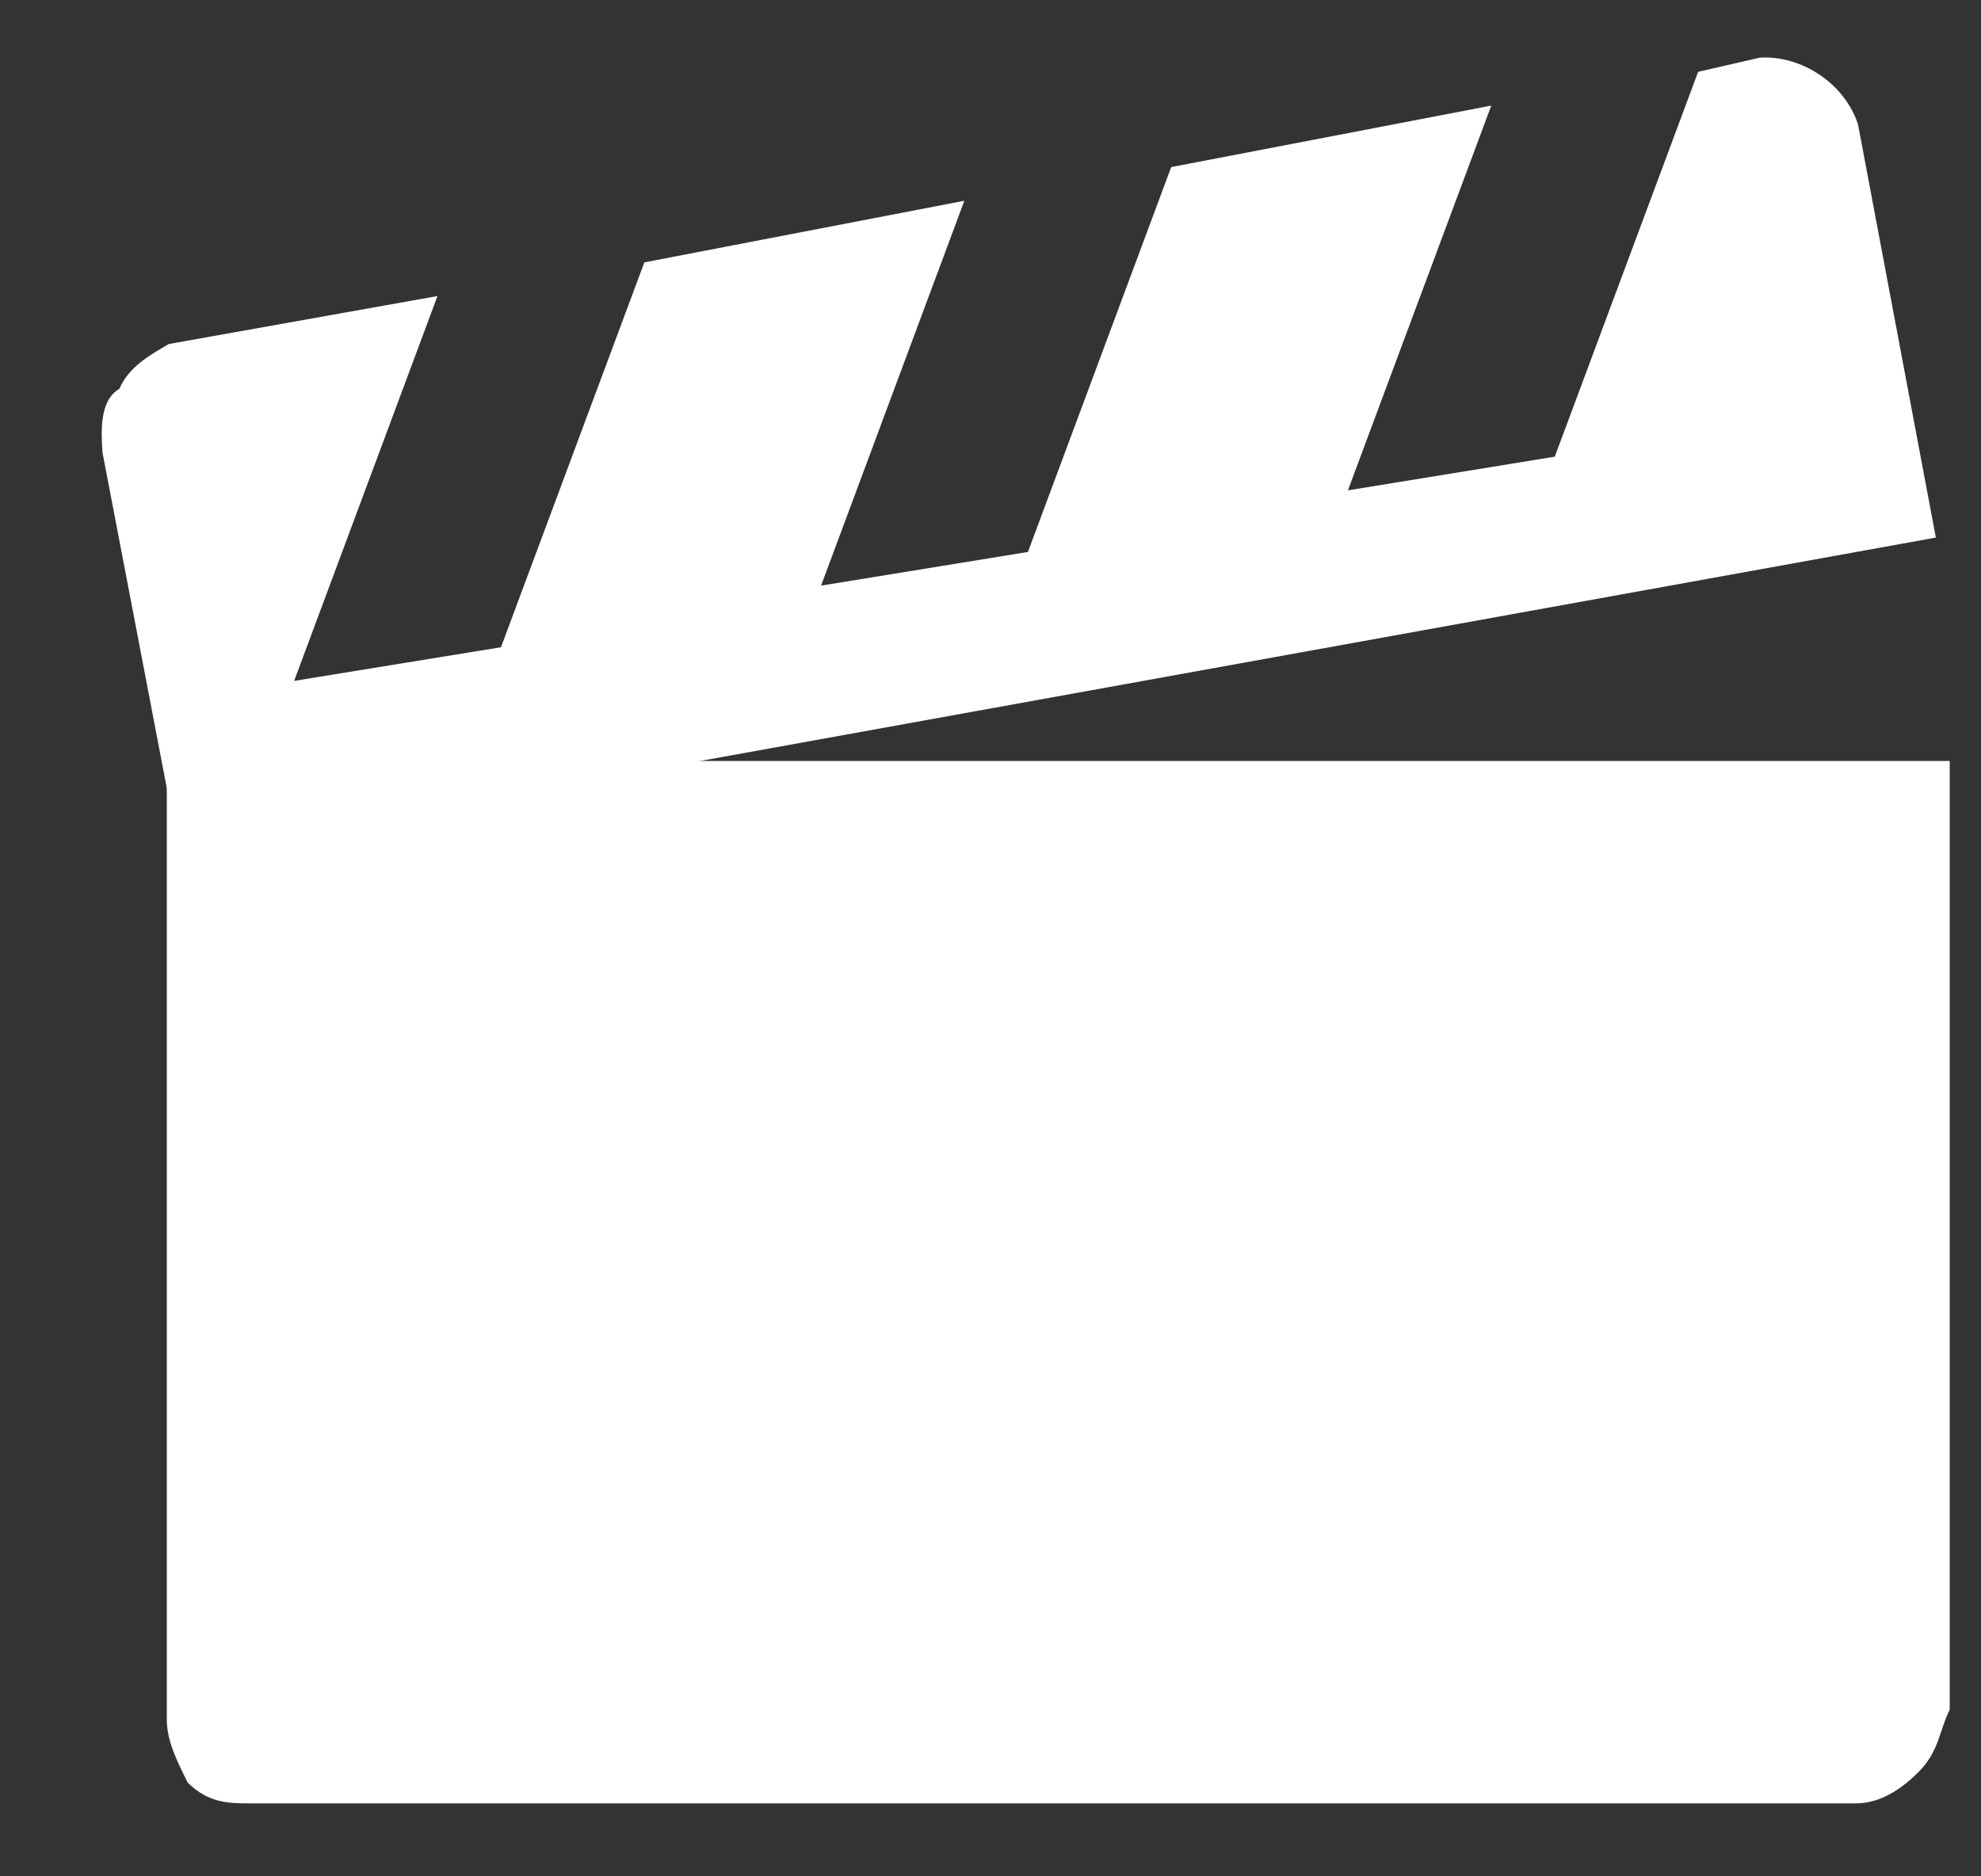
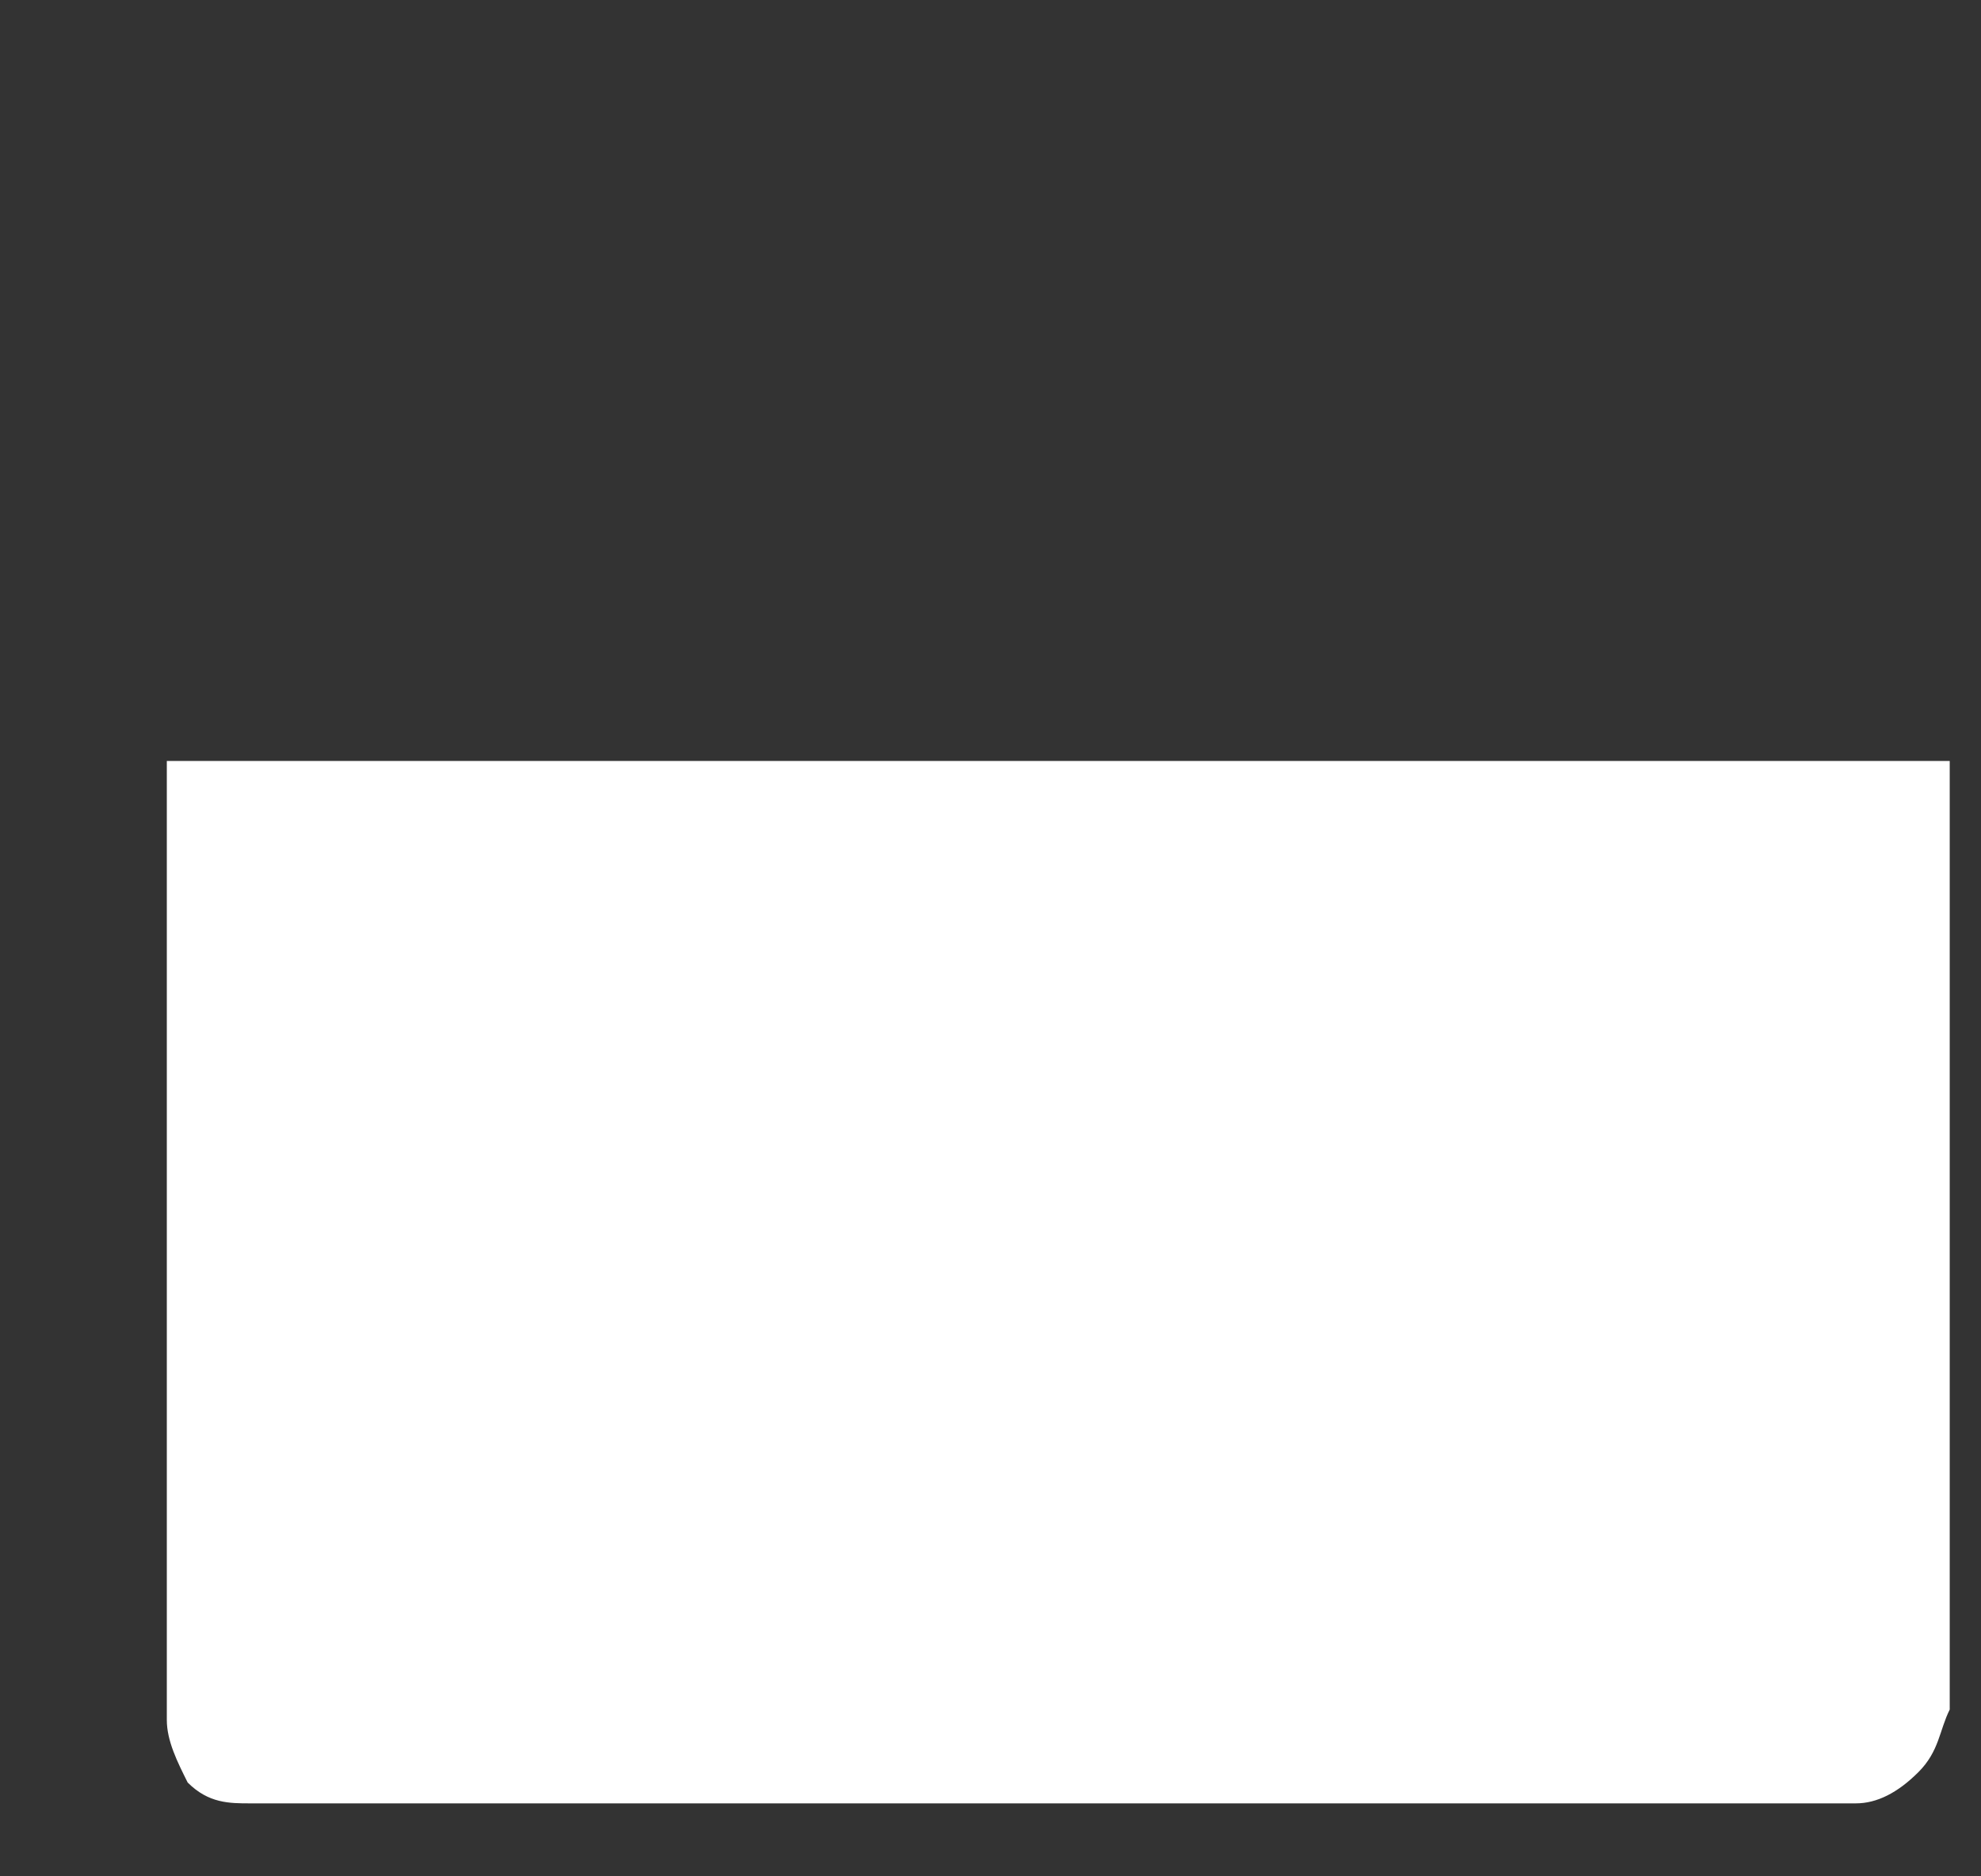
<svg xmlns="http://www.w3.org/2000/svg" width="19" height="18" viewBox="0 0 19 18" fill="none">
  <rect x="0" y="0" width="19" height="18" fill="#333333" stroke="none" />
  <path d="M1.6 16.5C1.6 16.7 1.7 16.9 1.8 17.1C2 17.3 2.2 17.3 2.4 17.3H17.8C18 17.3 18.2 17.2 18.4 17C18.6 16.8 18.6 16.6 18.7 16.4V7.3H1.6V16.5Z" fill="white" />
-   <path d="M16.879 0.553L16.287 0.689L14.912 4.381L12.928 4.704L14.303 1.013L11.233 1.603L9.859 5.295L7.875 5.618L9.249 1.926L6.18 2.517L4.805 6.209L2.821 6.532L4.196 2.84L1.62 3.3C1.426 3.412 1.233 3.524 1.145 3.73C0.952 3.842 0.97 4.142 0.983 4.341L1.723 8.203L18.567 5.157L17.821 1.196C17.696 0.803 17.278 0.528 16.879 0.553Z" fill="white" />
</svg>